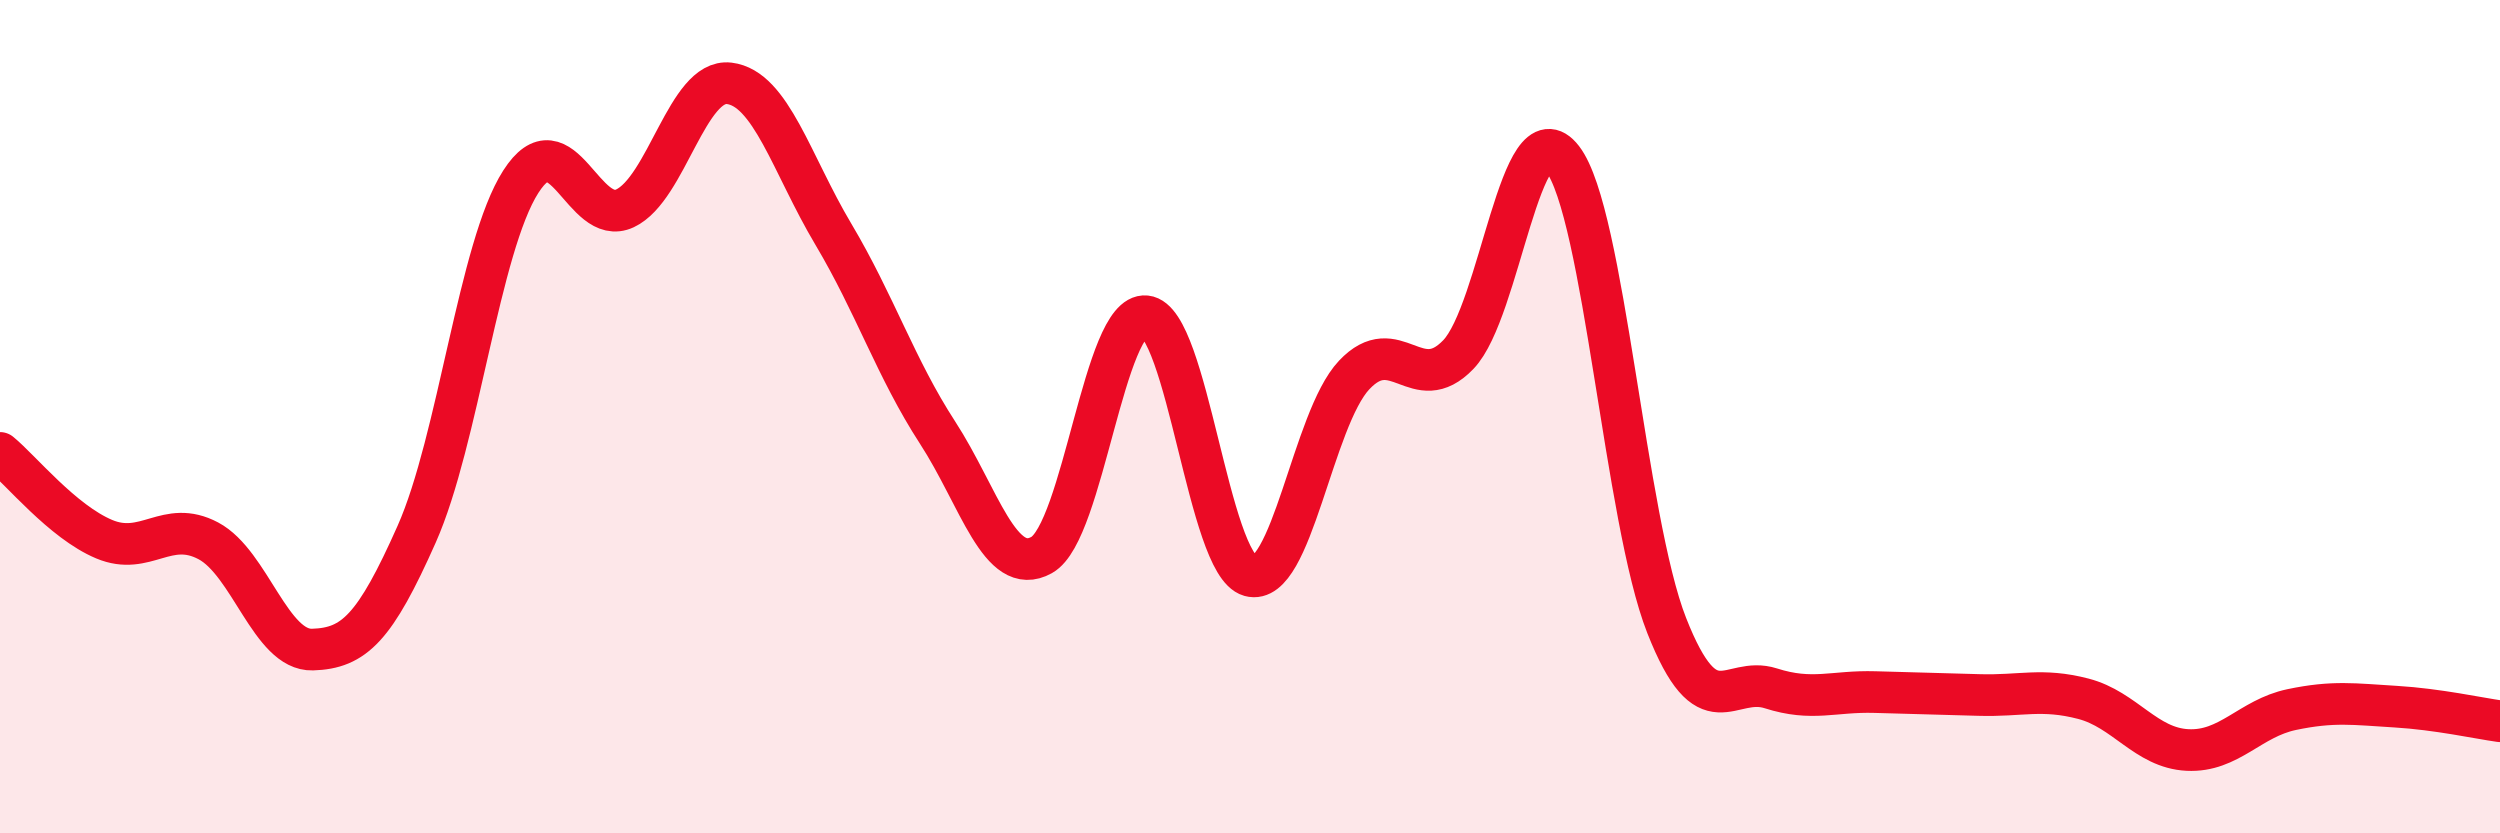
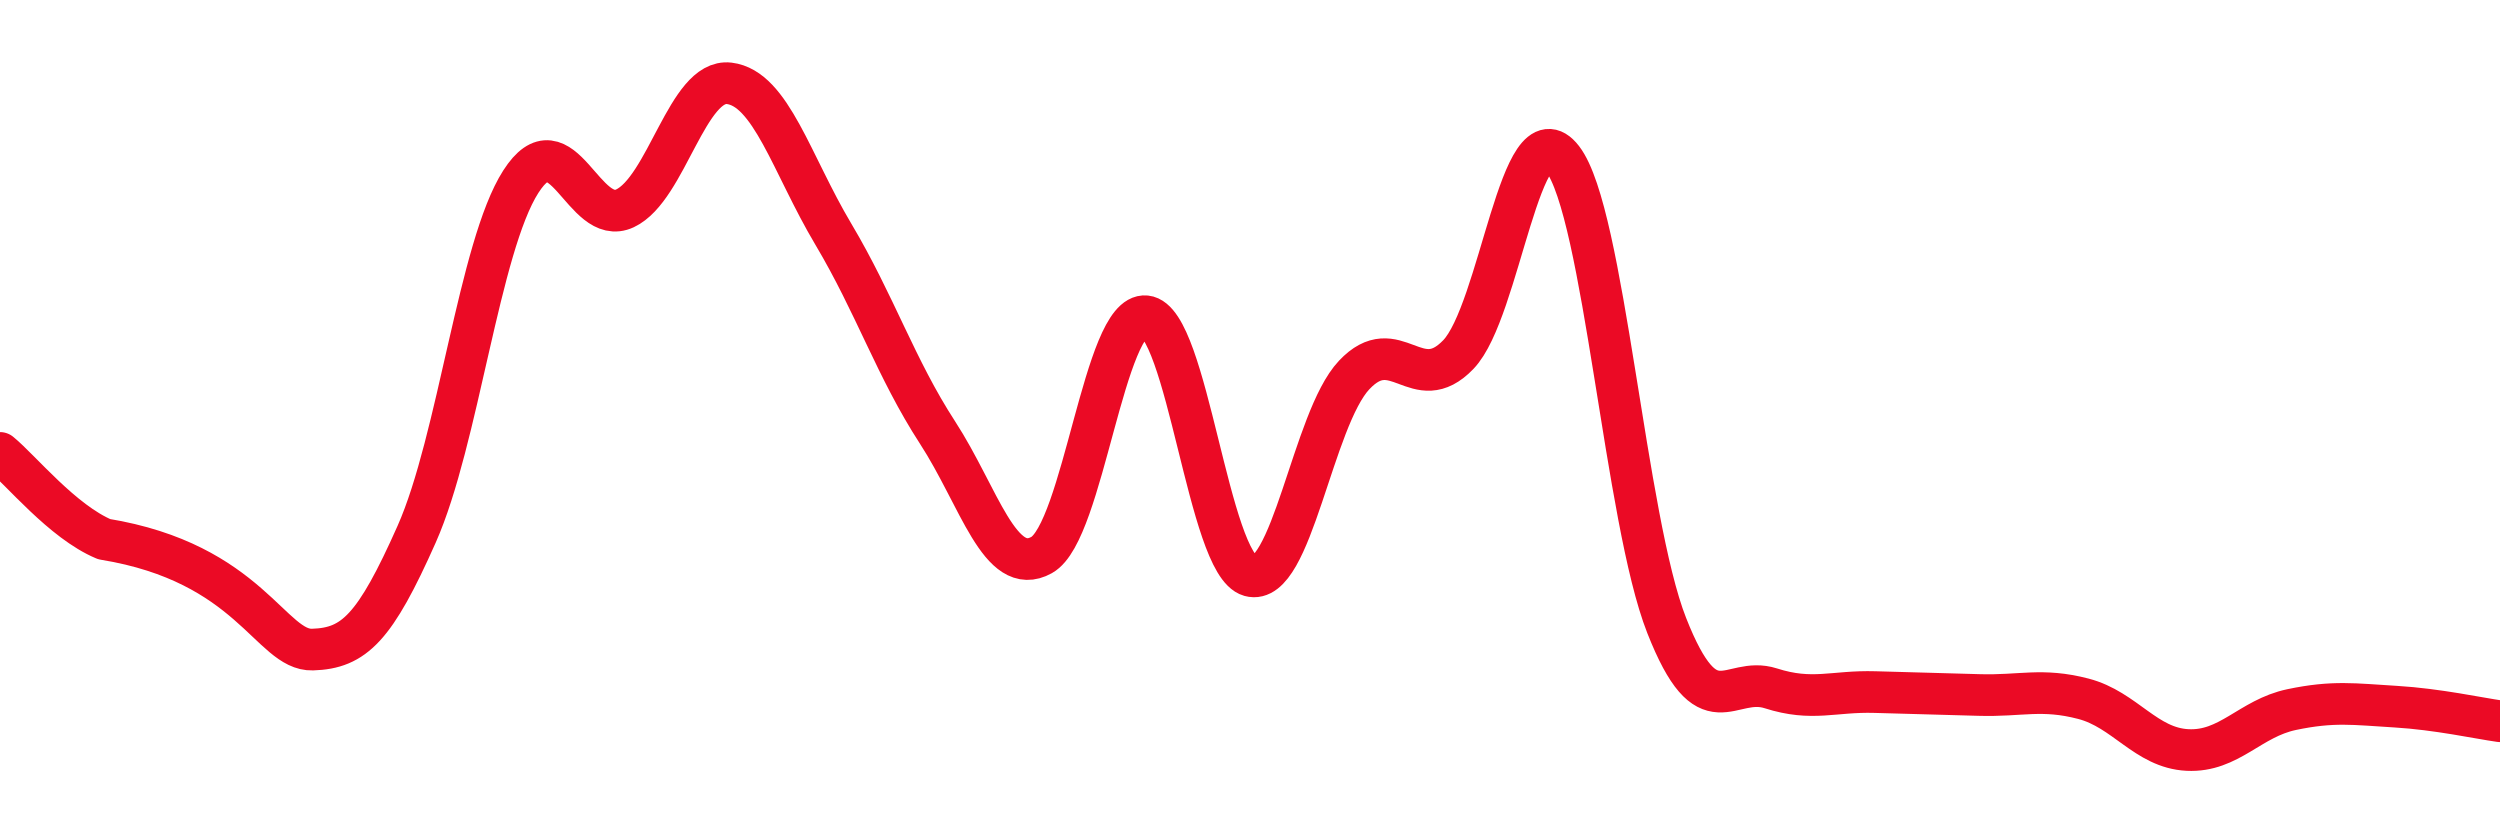
<svg xmlns="http://www.w3.org/2000/svg" width="60" height="20" viewBox="0 0 60 20">
-   <path d="M 0,10.87 C 0.5,11.28 1.5,12.52 2.5,12.94 C 3.5,13.36 4,12.45 5,12.98 C 6,13.51 6.5,15.62 7.5,15.59 C 8.5,15.56 9,15.07 10,12.82 C 11,10.57 11.5,5.92 12.5,4.36 C 13.5,2.8 14,5.47 15,5 C 16,4.53 16.5,1.88 17.5,2 C 18.5,2.12 19,3.94 20,5.62 C 21,7.3 21.5,8.84 22.5,10.38 C 23.5,11.92 24,13.88 25,13.32 C 26,12.76 26.5,7.49 27.5,7.59 C 28.5,7.69 29,13.54 30,13.82 C 31,14.1 31.5,10.06 32.5,9 C 33.5,7.94 34,9.55 35,8.51 C 36,7.47 36.5,2.51 37.5,3.81 C 38.5,5.11 39,12.47 40,15.01 C 41,17.55 41.5,16.2 42.5,16.52 C 43.5,16.84 44,16.58 45,16.61 C 46,16.64 46.5,16.65 47.5,16.68 C 48.5,16.71 49,16.51 50,16.77 C 51,17.03 51.5,17.95 52.5,18 C 53.5,18.05 54,17.24 55,17.03 C 56,16.82 56.5,16.9 57.5,16.96 C 58.5,17.02 59.5,17.24 60,17.31L60 20L0 20Z" fill="#EB0A25" opacity="0.1" stroke-linecap="round" stroke-linejoin="round" />
-   <path d="M 0,10.87 C 0.5,11.28 1.5,12.52 2.5,12.94 C 3.5,13.36 4,12.45 5,12.98 C 6,13.51 6.5,15.62 7.5,15.59 C 8.5,15.56 9,15.07 10,12.82 C 11,10.57 11.5,5.92 12.5,4.36 C 13.5,2.8 14,5.47 15,5 C 16,4.53 16.5,1.88 17.5,2 C 18.5,2.12 19,3.94 20,5.62 C 21,7.3 21.5,8.84 22.5,10.38 C 23.5,11.92 24,13.88 25,13.32 C 26,12.76 26.5,7.49 27.5,7.59 C 28.5,7.69 29,13.54 30,13.82 C 31,14.1 31.5,10.06 32.5,9 C 33.5,7.94 34,9.55 35,8.51 C 36,7.47 36.5,2.51 37.5,3.81 C 38.5,5.11 39,12.47 40,15.01 C 41,17.55 41.5,16.2 42.5,16.52 C 43.5,16.84 44,16.58 45,16.61 C 46,16.64 46.5,16.65 47.5,16.68 C 48.5,16.71 49,16.51 50,16.77 C 51,17.03 51.5,17.95 52.5,18 C 53.5,18.05 54,17.24 55,17.03 C 56,16.82 56.5,16.9 57.5,16.96 C 58.5,17.02 59.5,17.24 60,17.31" stroke="#EB0A25" stroke-width="1" fill="none" stroke-linecap="round" stroke-linejoin="round" />
+   <path d="M 0,10.87 C 0.5,11.28 1.5,12.52 2.5,12.94 C 6,13.51 6.5,15.62 7.5,15.59 C 8.5,15.56 9,15.07 10,12.82 C 11,10.57 11.5,5.92 12.5,4.36 C 13.5,2.8 14,5.47 15,5 C 16,4.53 16.5,1.88 17.5,2 C 18.5,2.12 19,3.94 20,5.62 C 21,7.3 21.5,8.84 22.5,10.38 C 23.5,11.92 24,13.88 25,13.32 C 26,12.76 26.5,7.49 27.5,7.59 C 28.5,7.69 29,13.54 30,13.82 C 31,14.1 31.5,10.06 32.5,9 C 33.5,7.94 34,9.55 35,8.51 C 36,7.47 36.5,2.51 37.5,3.81 C 38.5,5.11 39,12.47 40,15.01 C 41,17.55 41.5,16.2 42.5,16.52 C 43.5,16.84 44,16.58 45,16.61 C 46,16.64 46.5,16.65 47.5,16.68 C 48.5,16.71 49,16.51 50,16.77 C 51,17.03 51.5,17.95 52.5,18 C 53.5,18.05 54,17.24 55,17.03 C 56,16.82 56.5,16.9 57.5,16.96 C 58.5,17.02 59.5,17.24 60,17.31" stroke="#EB0A25" stroke-width="1" fill="none" stroke-linecap="round" stroke-linejoin="round" />
</svg>